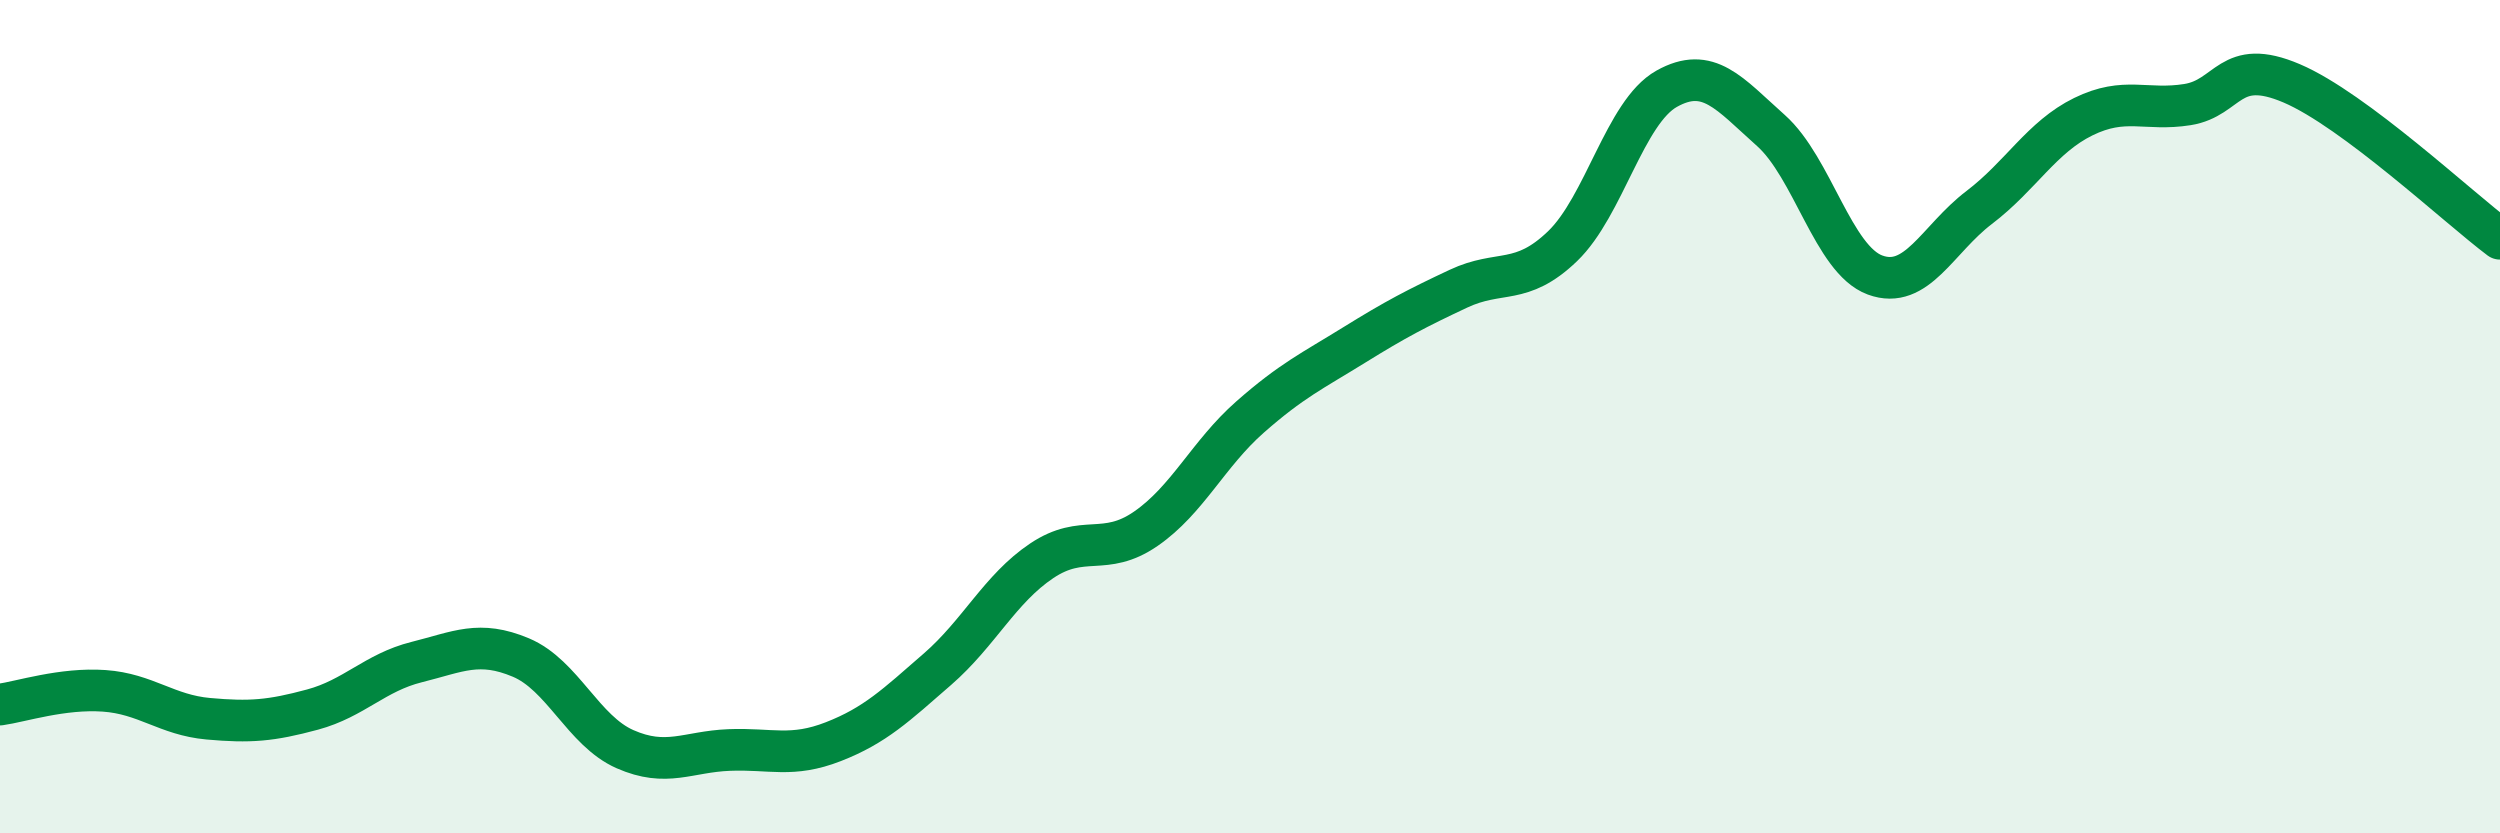
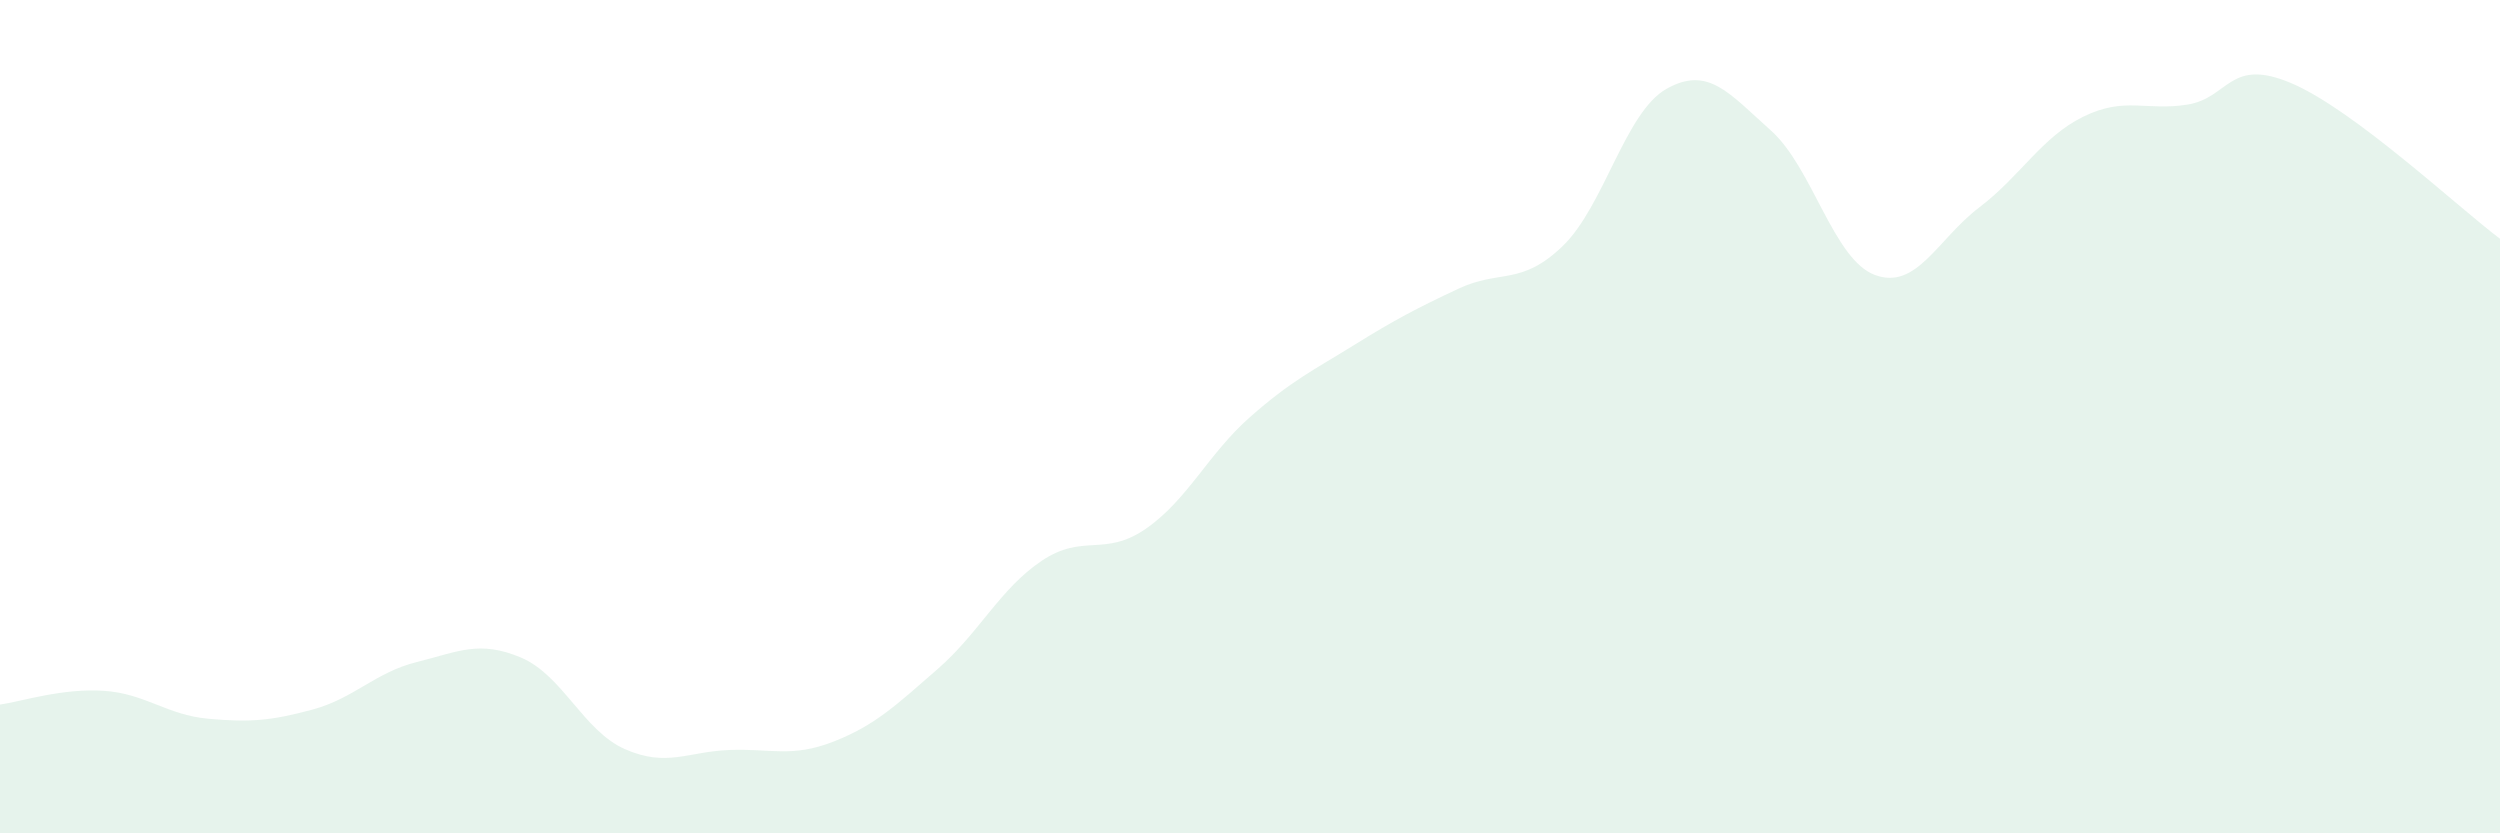
<svg xmlns="http://www.w3.org/2000/svg" width="60" height="20" viewBox="0 0 60 20">
  <path d="M 0,16.91 C 0.5,16.84 1.5,16.51 2.5,16.58 C 3.5,16.65 4,17.16 5,17.25 C 6,17.34 6.5,17.3 7.5,17.03 C 8.5,16.76 9,16.14 10,15.89 C 11,15.64 11.5,15.36 12.5,15.78 C 13.5,16.2 14,17.54 15,17.98 C 16,18.42 16.5,18.04 17.5,18 C 18.5,17.96 19,18.19 20,17.8 C 21,17.41 21.5,16.93 22.5,16.06 C 23.5,15.19 24,14.13 25,13.46 C 26,12.79 26.5,13.38 27.5,12.69 C 28.5,12 29,10.89 30,10.01 C 31,9.13 31.5,8.9 32.5,8.28 C 33.5,7.66 34,7.4 35,6.93 C 36,6.46 36.5,6.87 37.5,5.91 C 38.5,4.95 39,2.69 40,2.13 C 41,1.57 41.5,2.24 42.5,3.13 C 43.5,4.02 44,6.23 45,6.6 C 46,6.97 46.5,5.74 47.5,4.98 C 48.5,4.22 49,3.29 50,2.8 C 51,2.31 51.5,2.67 52.5,2.51 C 53.5,2.35 53.5,1.36 55,2 C 56.5,2.64 59,4.98 60,5.73L60 20L0 20Z" fill="#008740" opacity="0.1" stroke-linecap="round" stroke-linejoin="round" />
-   <path d="M 0,16.91 C 0.5,16.84 1.5,16.51 2.5,16.58 C 3.5,16.65 4,17.16 5,17.25 C 6,17.34 6.5,17.3 7.5,17.03 C 8.5,16.76 9,16.14 10,15.89 C 11,15.64 11.5,15.36 12.5,15.78 C 13.5,16.2 14,17.54 15,17.98 C 16,18.42 16.5,18.04 17.5,18 C 18.5,17.96 19,18.19 20,17.8 C 21,17.41 21.5,16.93 22.5,16.06 C 23.5,15.19 24,14.13 25,13.46 C 26,12.79 26.5,13.38 27.5,12.69 C 28.5,12 29,10.89 30,10.01 C 31,9.13 31.5,8.9 32.5,8.28 C 33.5,7.66 34,7.4 35,6.93 C 36,6.46 36.5,6.87 37.5,5.91 C 38.5,4.95 39,2.69 40,2.13 C 41,1.57 41.5,2.24 42.5,3.13 C 43.5,4.02 44,6.23 45,6.6 C 46,6.97 46.5,5.74 47.5,4.98 C 48.5,4.22 49,3.29 50,2.8 C 51,2.31 51.5,2.67 52.5,2.51 C 53.5,2.35 53.5,1.36 55,2 C 56.5,2.64 59,4.98 60,5.73" stroke="#008740" stroke-width="1" fill="none" stroke-linecap="round" stroke-linejoin="round" />
</svg>